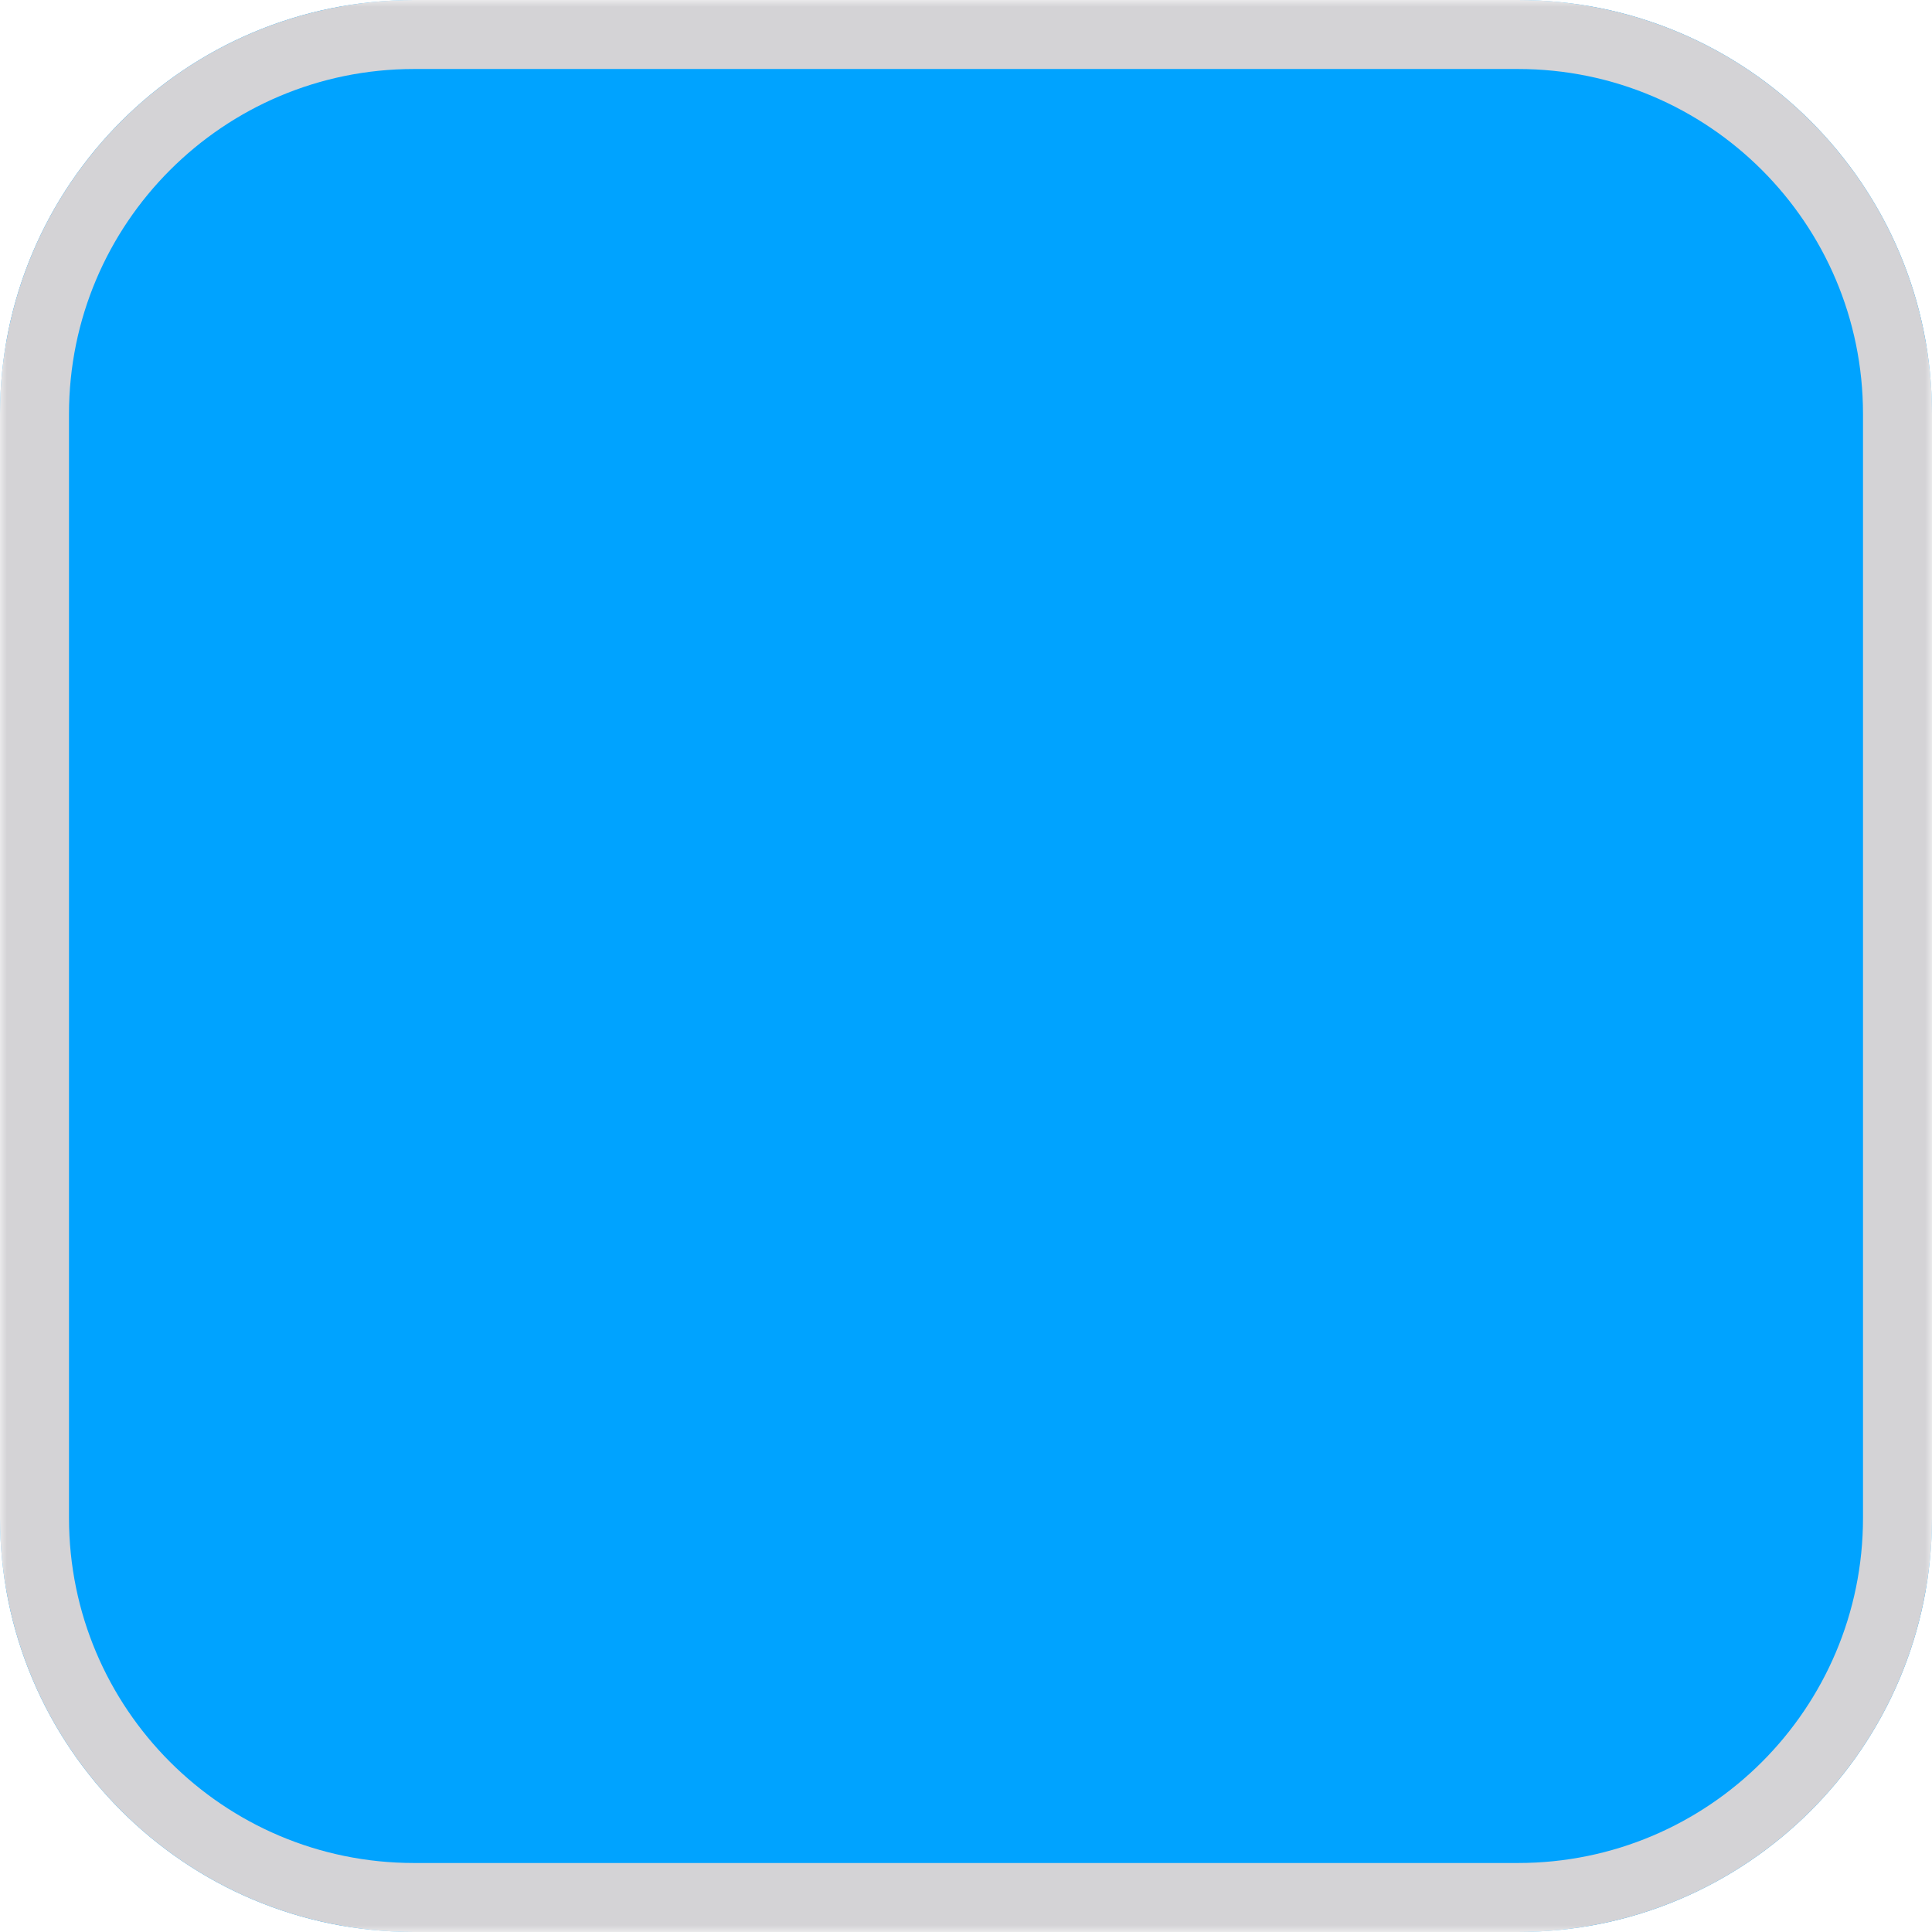
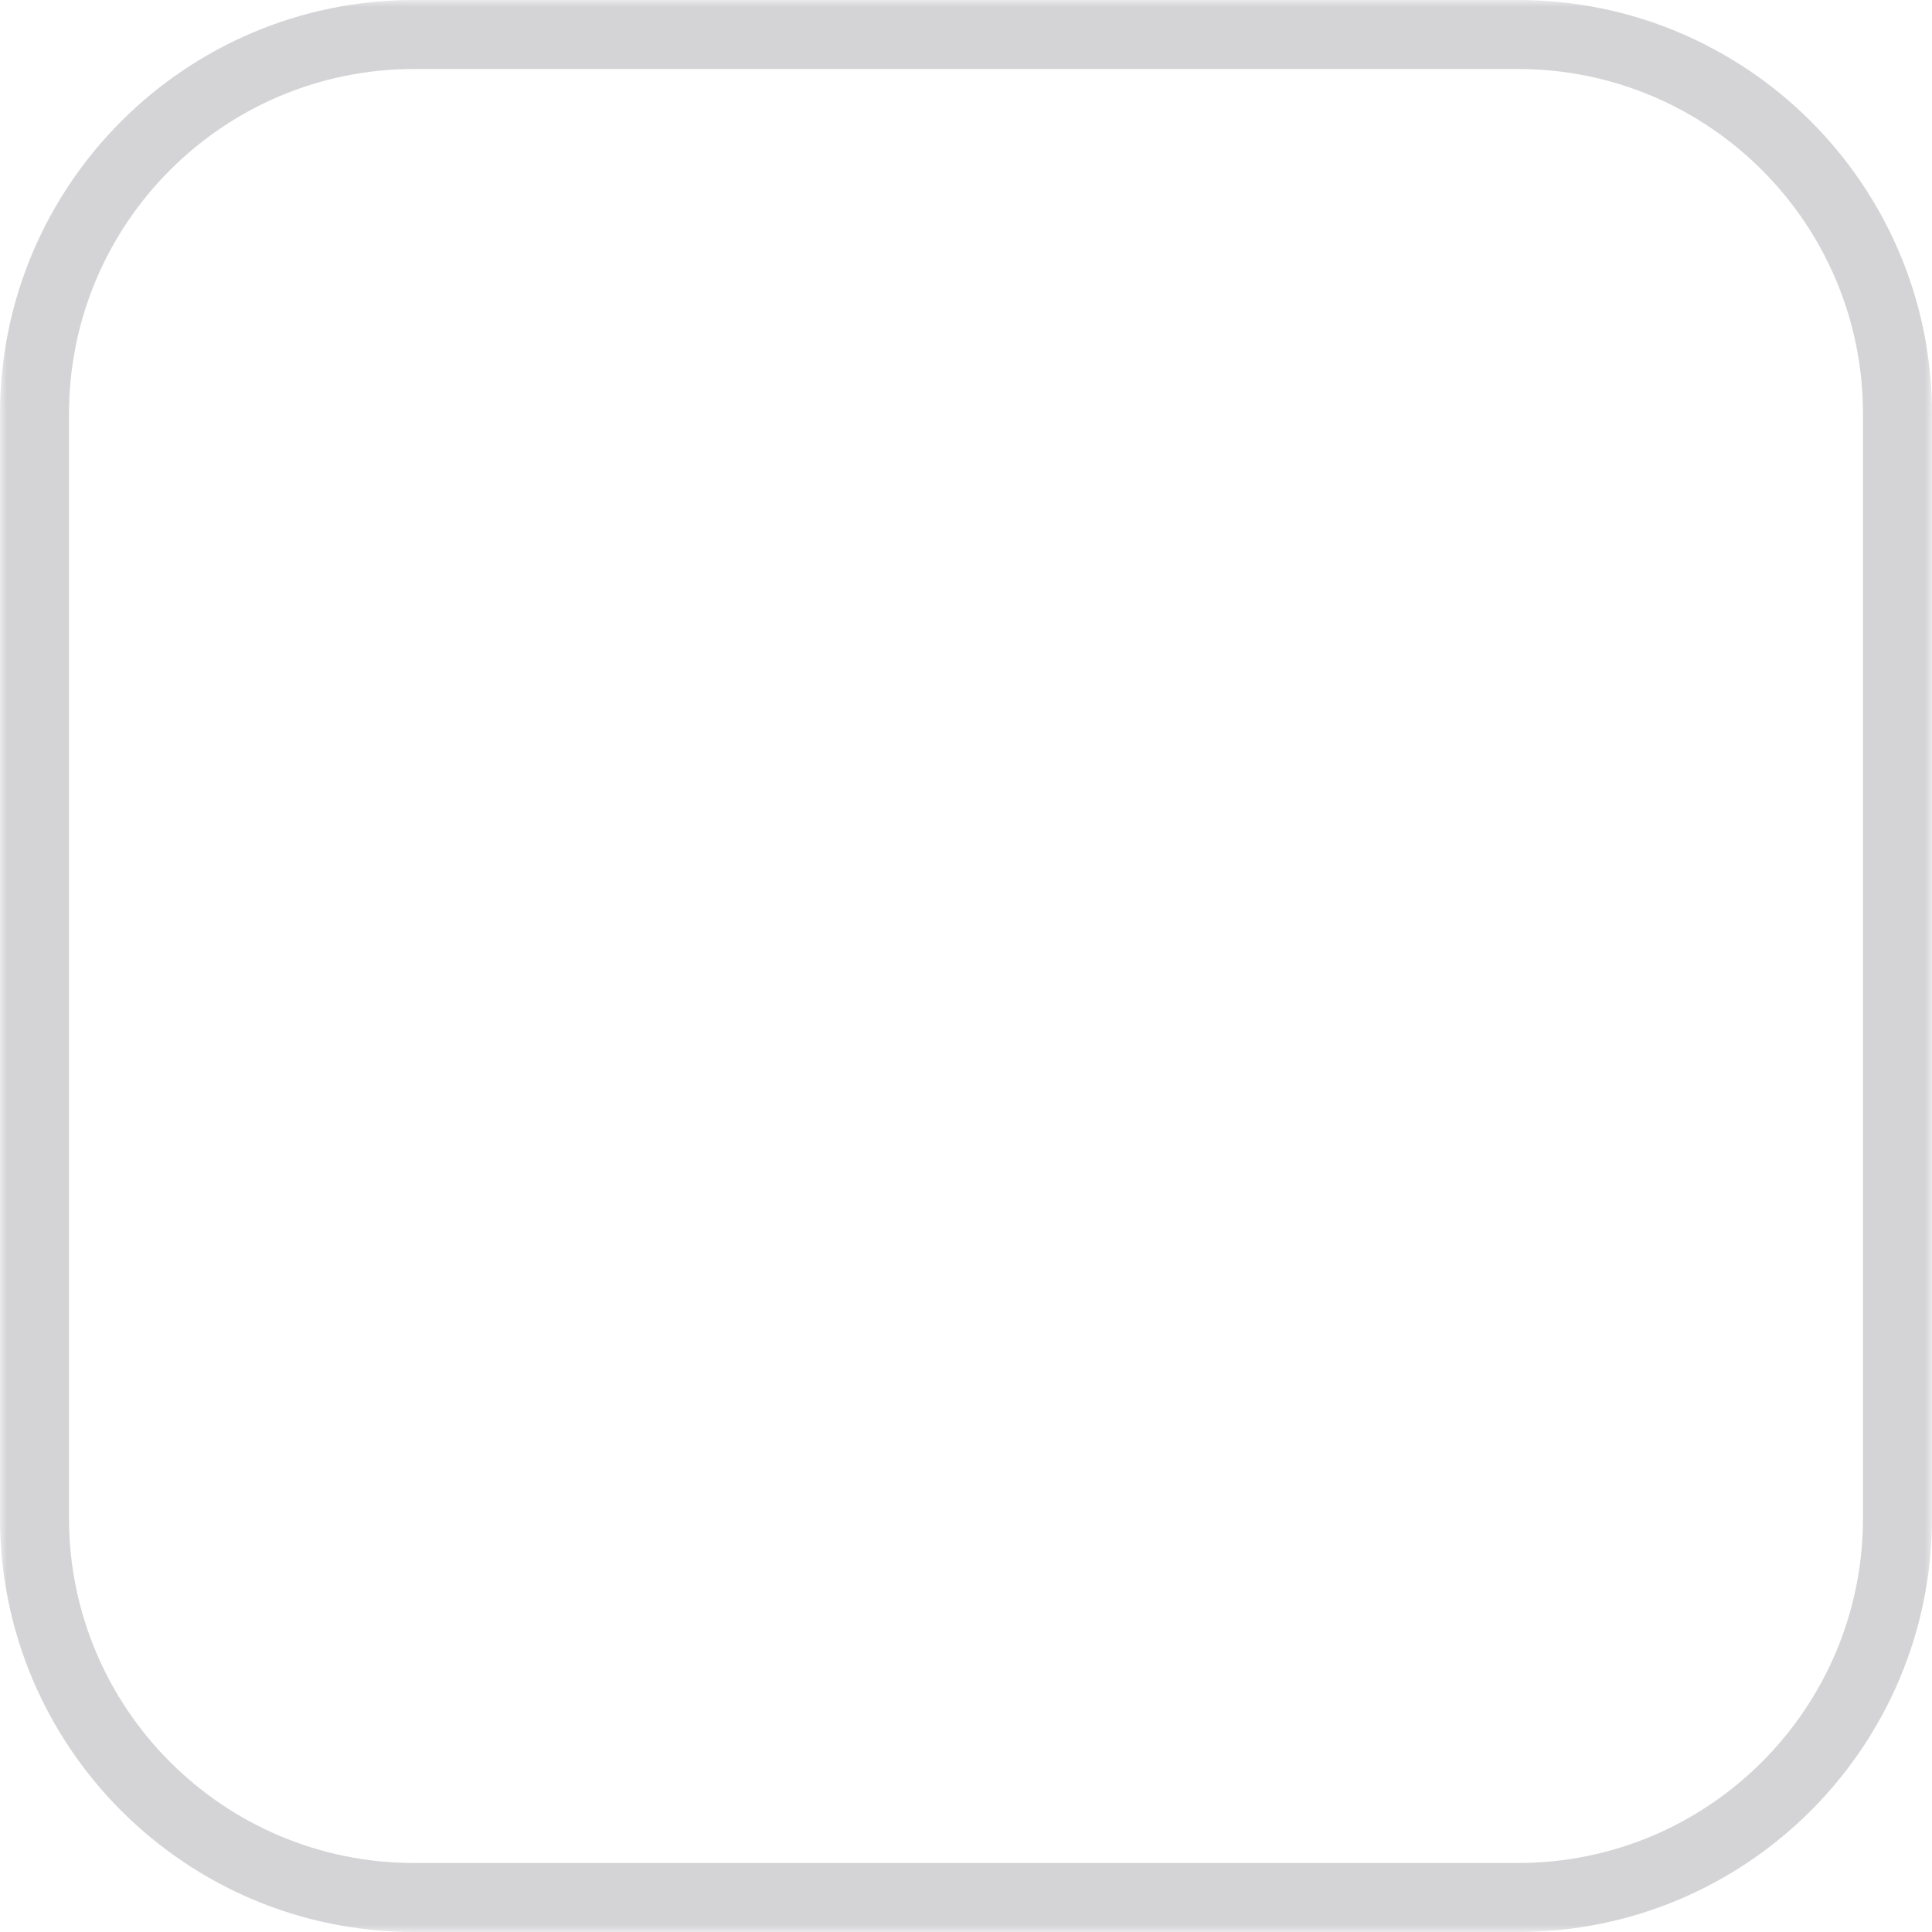
<svg xmlns="http://www.w3.org/2000/svg" width="140" height="140" viewBox="0 0 140 140" fill="none">
  <mask id="mask0_651_110" style="mask-type:alpha" maskUnits="userSpaceOnUse" x="0" y="0" width="140" height="140">
    <path d="M0 0H140V140H0V0Z" fill="white" />
  </mask>
  <g mask="url(#mask0_651_110)">
-     <path d="M0 30C0 13.431 13.431 0 30 0H110C126.569 0 140 13.431 140 30V110C140 126.569 126.569 140 110 140H30C13.431 140 0 126.569 0 110V30Z" fill="#00A3FF" />
    <path fill-rule="evenodd" clip-rule="evenodd" d="M110 5H30C16.193 5 5 16.193 5 30V110C5 123.807 16.193 135 30 135H110C123.807 135 135 123.807 135 110V30C135 16.193 123.807 5 110 5ZM30 0C13.431 0 0 13.431 0 30V110C0 126.569 13.431 140 30 140H110C126.569 140 140 126.569 140 110V30C140 13.431 126.569 0 110 0H30Z" fill="#D4D3D6" />
  </g>
</svg>